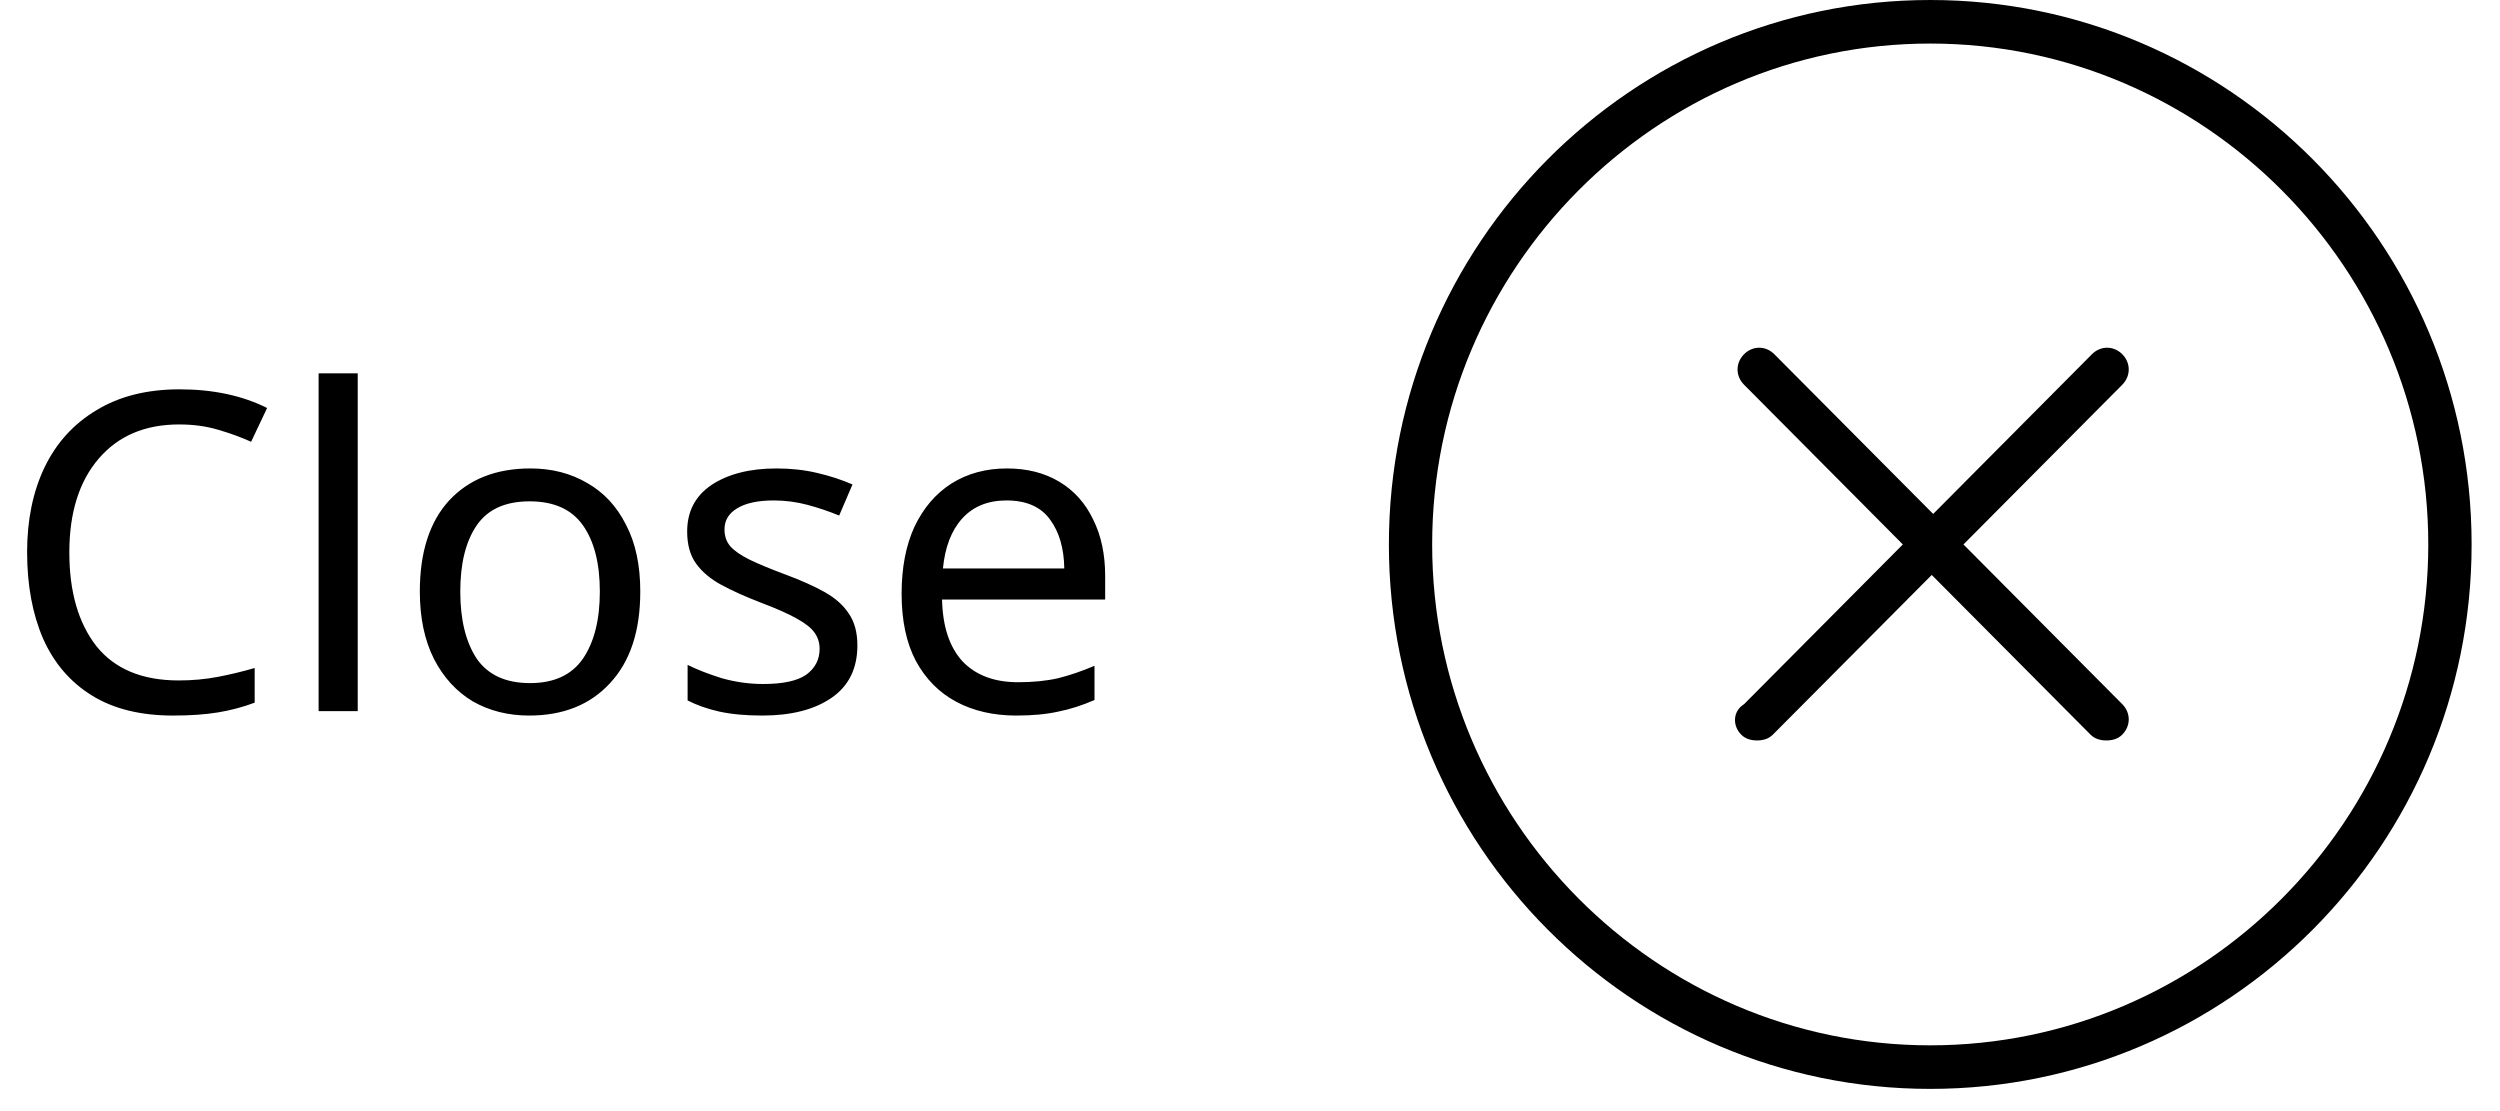
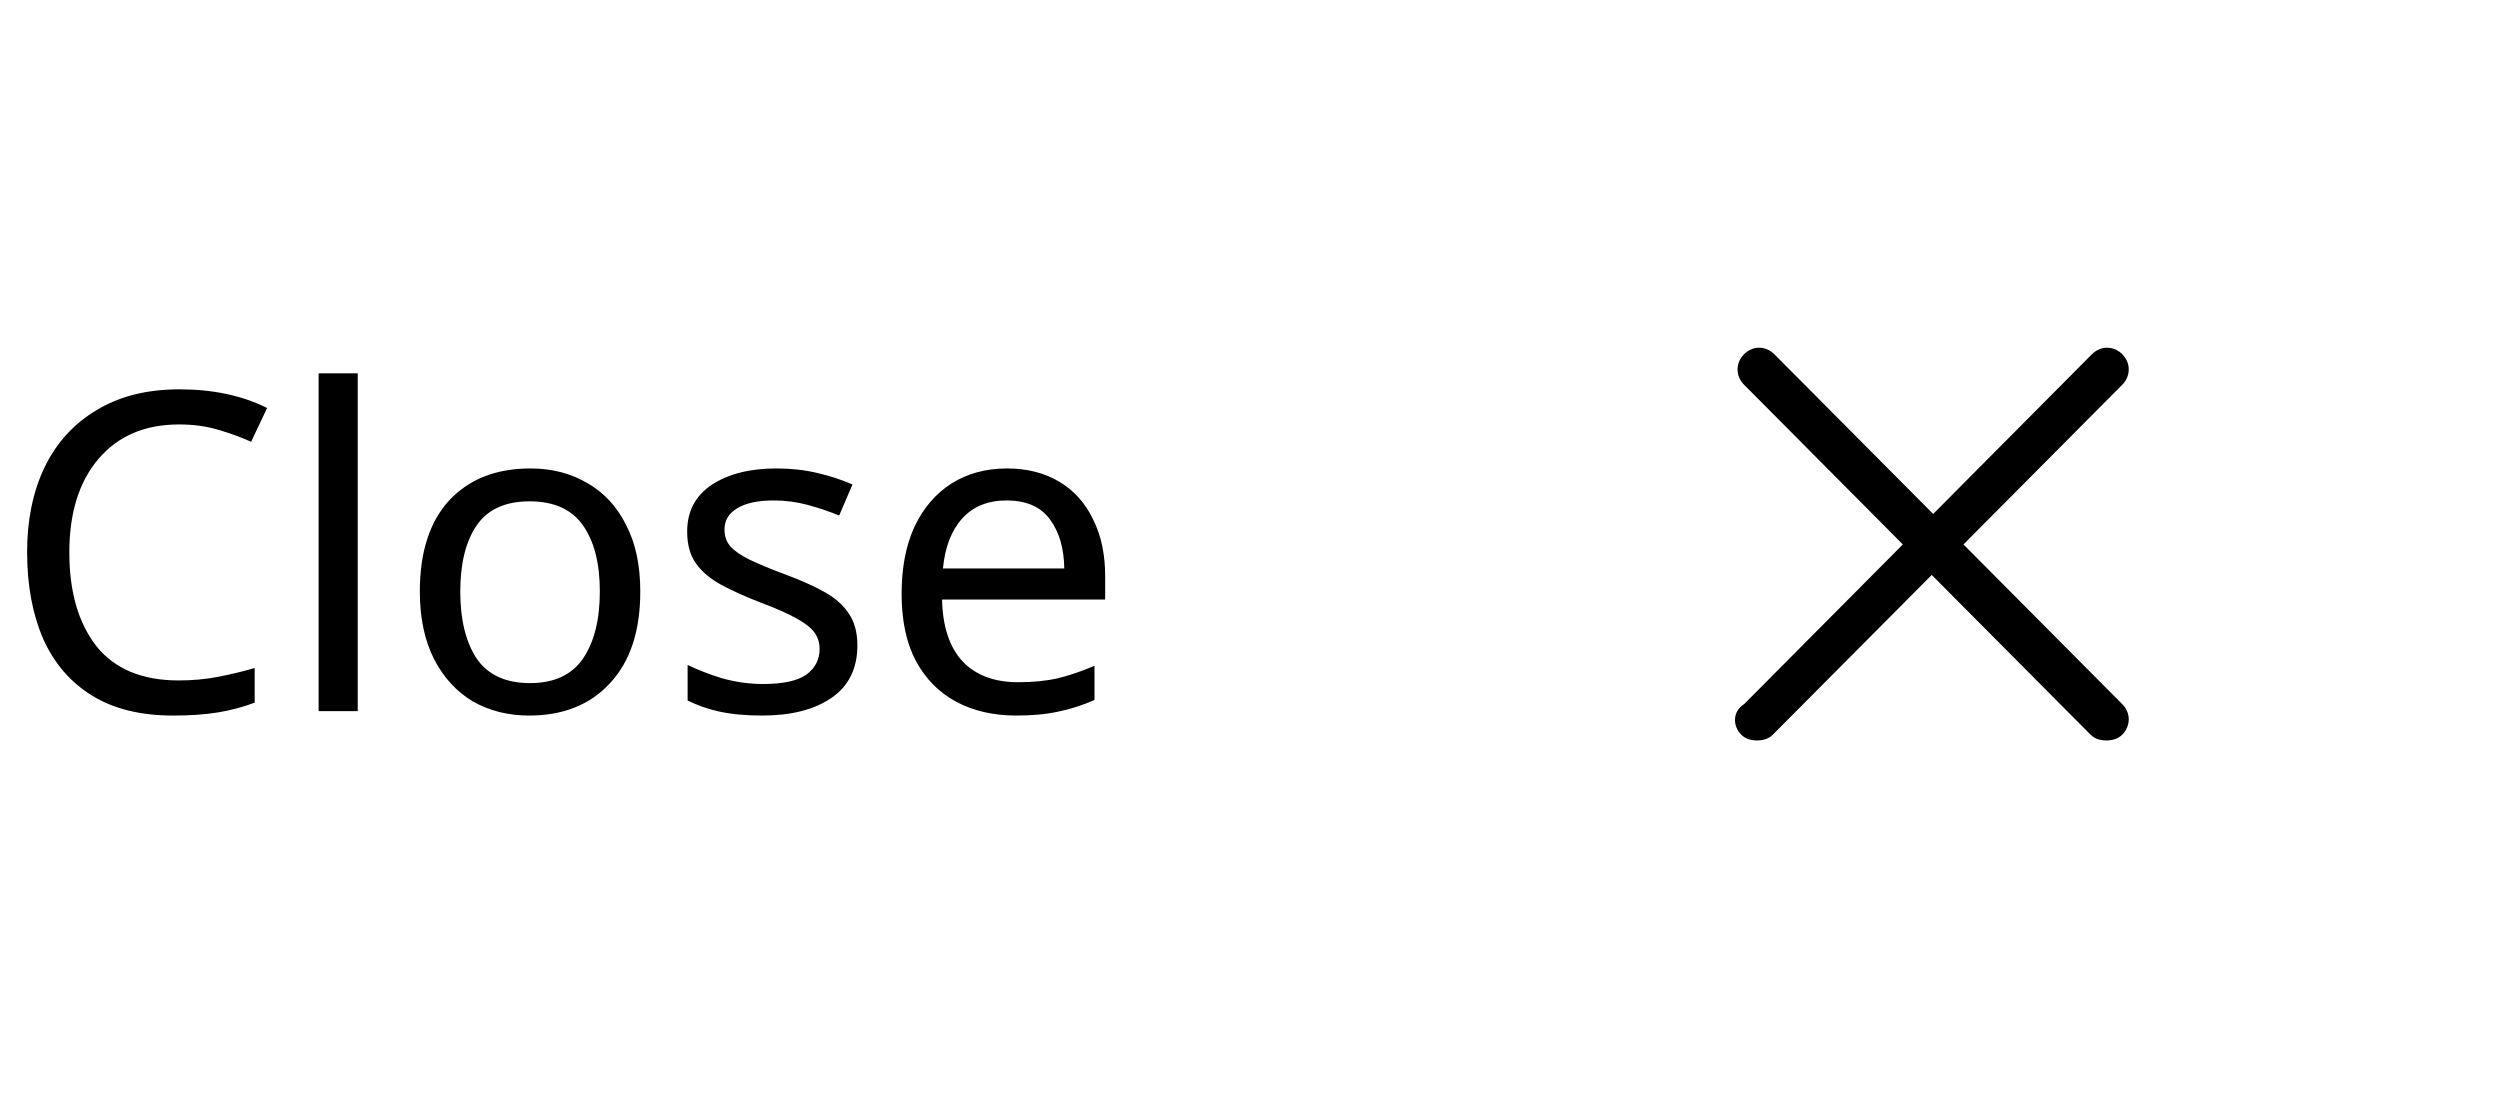
<svg xmlns="http://www.w3.org/2000/svg" width="45" height="20" viewBox="0 0 45 20" fill="none">
  <path d="M3.224 7.64C2.611 7.64 2.128 7.845 1.776 8.256C1.424 8.667 1.248 9.229 1.248 9.944C1.248 10.653 1.411 11.216 1.736 11.632C2.067 12.043 2.56 12.248 3.216 12.248C3.461 12.248 3.696 12.227 3.92 12.184C4.144 12.141 4.365 12.088 4.584 12.024V12.648C4.371 12.728 4.149 12.787 3.92 12.824C3.696 12.861 3.427 12.88 3.112 12.88C2.531 12.88 2.045 12.76 1.656 12.52C1.267 12.28 0.973 11.939 0.776 11.496C0.584 11.053 0.488 10.533 0.488 9.936C0.488 9.36 0.592 8.853 0.8 8.416C1.013 7.973 1.325 7.629 1.736 7.384C2.147 7.133 2.645 7.008 3.232 7.008C3.835 7.008 4.36 7.12 4.808 7.344L4.52 7.952C4.344 7.872 4.147 7.8 3.928 7.736C3.715 7.672 3.48 7.64 3.224 7.64ZM6.439 12.8H5.735V6.72H6.439V12.8ZM11.525 10.648C11.525 11.357 11.344 11.907 10.981 12.296C10.624 12.685 10.139 12.88 9.525 12.88C9.147 12.88 8.808 12.795 8.509 12.624C8.216 12.448 7.984 12.195 7.813 11.864C7.643 11.528 7.557 11.123 7.557 10.648C7.557 9.939 7.733 9.392 8.085 9.008C8.443 8.624 8.931 8.432 9.549 8.432C9.933 8.432 10.274 8.52 10.573 8.696C10.872 8.867 11.104 9.117 11.269 9.448C11.44 9.773 11.525 10.173 11.525 10.648ZM8.285 10.648C8.285 11.155 8.384 11.557 8.581 11.856C8.784 12.149 9.104 12.296 9.541 12.296C9.973 12.296 10.29 12.149 10.493 11.856C10.696 11.557 10.797 11.155 10.797 10.648C10.797 10.141 10.696 9.744 10.493 9.456C10.29 9.168 9.971 9.024 9.533 9.024C9.096 9.024 8.779 9.168 8.581 9.456C8.384 9.744 8.285 10.141 8.285 10.648ZM15.433 11.616C15.433 12.032 15.278 12.347 14.969 12.56C14.66 12.773 14.244 12.88 13.721 12.88C13.422 12.88 13.164 12.856 12.945 12.808C12.732 12.76 12.542 12.693 12.377 12.608V11.968C12.548 12.053 12.753 12.133 12.993 12.208C13.238 12.277 13.486 12.312 13.737 12.312C14.094 12.312 14.353 12.256 14.513 12.144C14.673 12.027 14.753 11.872 14.753 11.68C14.753 11.573 14.724 11.477 14.665 11.392C14.606 11.307 14.5 11.221 14.345 11.136C14.196 11.051 13.98 10.955 13.697 10.848C13.42 10.741 13.182 10.635 12.985 10.528C12.788 10.421 12.636 10.293 12.529 10.144C12.422 9.995 12.369 9.803 12.369 9.568C12.369 9.205 12.516 8.925 12.809 8.728C13.108 8.531 13.497 8.432 13.977 8.432C14.238 8.432 14.481 8.459 14.705 8.512C14.934 8.565 15.148 8.635 15.345 8.72L15.105 9.28C14.924 9.205 14.734 9.141 14.537 9.088C14.34 9.035 14.137 9.008 13.929 9.008C13.641 9.008 13.42 9.056 13.265 9.152C13.116 9.243 13.041 9.368 13.041 9.528C13.041 9.651 13.076 9.752 13.145 9.832C13.214 9.912 13.329 9.992 13.489 10.072C13.654 10.152 13.873 10.243 14.145 10.344C14.417 10.445 14.649 10.549 14.841 10.656C15.033 10.763 15.18 10.893 15.281 11.048C15.382 11.197 15.433 11.387 15.433 11.616ZM18.125 8.432C18.488 8.432 18.802 8.512 19.069 8.672C19.336 8.832 19.538 9.059 19.677 9.352C19.821 9.64 19.893 9.979 19.893 10.368V10.792H16.957C16.968 11.277 17.09 11.648 17.325 11.904C17.565 12.155 17.898 12.28 18.325 12.28C18.597 12.28 18.837 12.256 19.045 12.208C19.258 12.155 19.477 12.08 19.701 11.984V12.6C19.482 12.696 19.266 12.765 19.053 12.808C18.84 12.856 18.586 12.88 18.293 12.88C17.882 12.88 17.522 12.797 17.213 12.632C16.904 12.467 16.661 12.221 16.485 11.896C16.314 11.571 16.229 11.168 16.229 10.688C16.229 10.219 16.306 9.816 16.461 9.48C16.621 9.144 16.842 8.885 17.125 8.704C17.413 8.523 17.746 8.432 18.125 8.432ZM18.117 9.008C17.781 9.008 17.514 9.117 17.317 9.336C17.125 9.549 17.01 9.848 16.973 10.232H19.157C19.152 9.869 19.066 9.576 18.901 9.352C18.736 9.123 18.474 9.008 18.117 9.008Z" fill="black" />
-   <path d="M34.744 19.6C40.123 19.6 44.489 15.21 44.489 9.8C44.489 4.39 40.123 0 34.744 0C29.366 0 25 4.39 25 9.8C25 15.21 29.366 19.6 34.744 19.6ZM34.744 0.784C39.681 0.784 43.709 4.835 43.709 9.8C43.709 14.765 39.681 18.816 34.744 18.816C29.807 18.816 25.779 14.765 25.779 9.8C25.779 4.835 29.807 0.784 34.744 0.784Z" fill="black" />
  <path d="M31.341 13.223C31.419 13.302 31.523 13.328 31.627 13.328C31.73 13.328 31.834 13.302 31.912 13.223L34.771 10.349L37.629 13.223C37.707 13.302 37.811 13.328 37.915 13.328C38.019 13.328 38.123 13.302 38.201 13.223C38.356 13.066 38.356 12.831 38.201 12.675L35.342 9.8L38.201 6.925C38.356 6.768 38.356 6.533 38.201 6.376C38.045 6.22 37.811 6.22 37.655 6.376L34.797 9.251L31.938 6.376C31.782 6.22 31.549 6.22 31.393 6.376C31.237 6.533 31.237 6.768 31.393 6.925L34.251 9.8L31.393 12.675C31.185 12.805 31.185 13.066 31.341 13.223Z" fill="black" />
</svg>